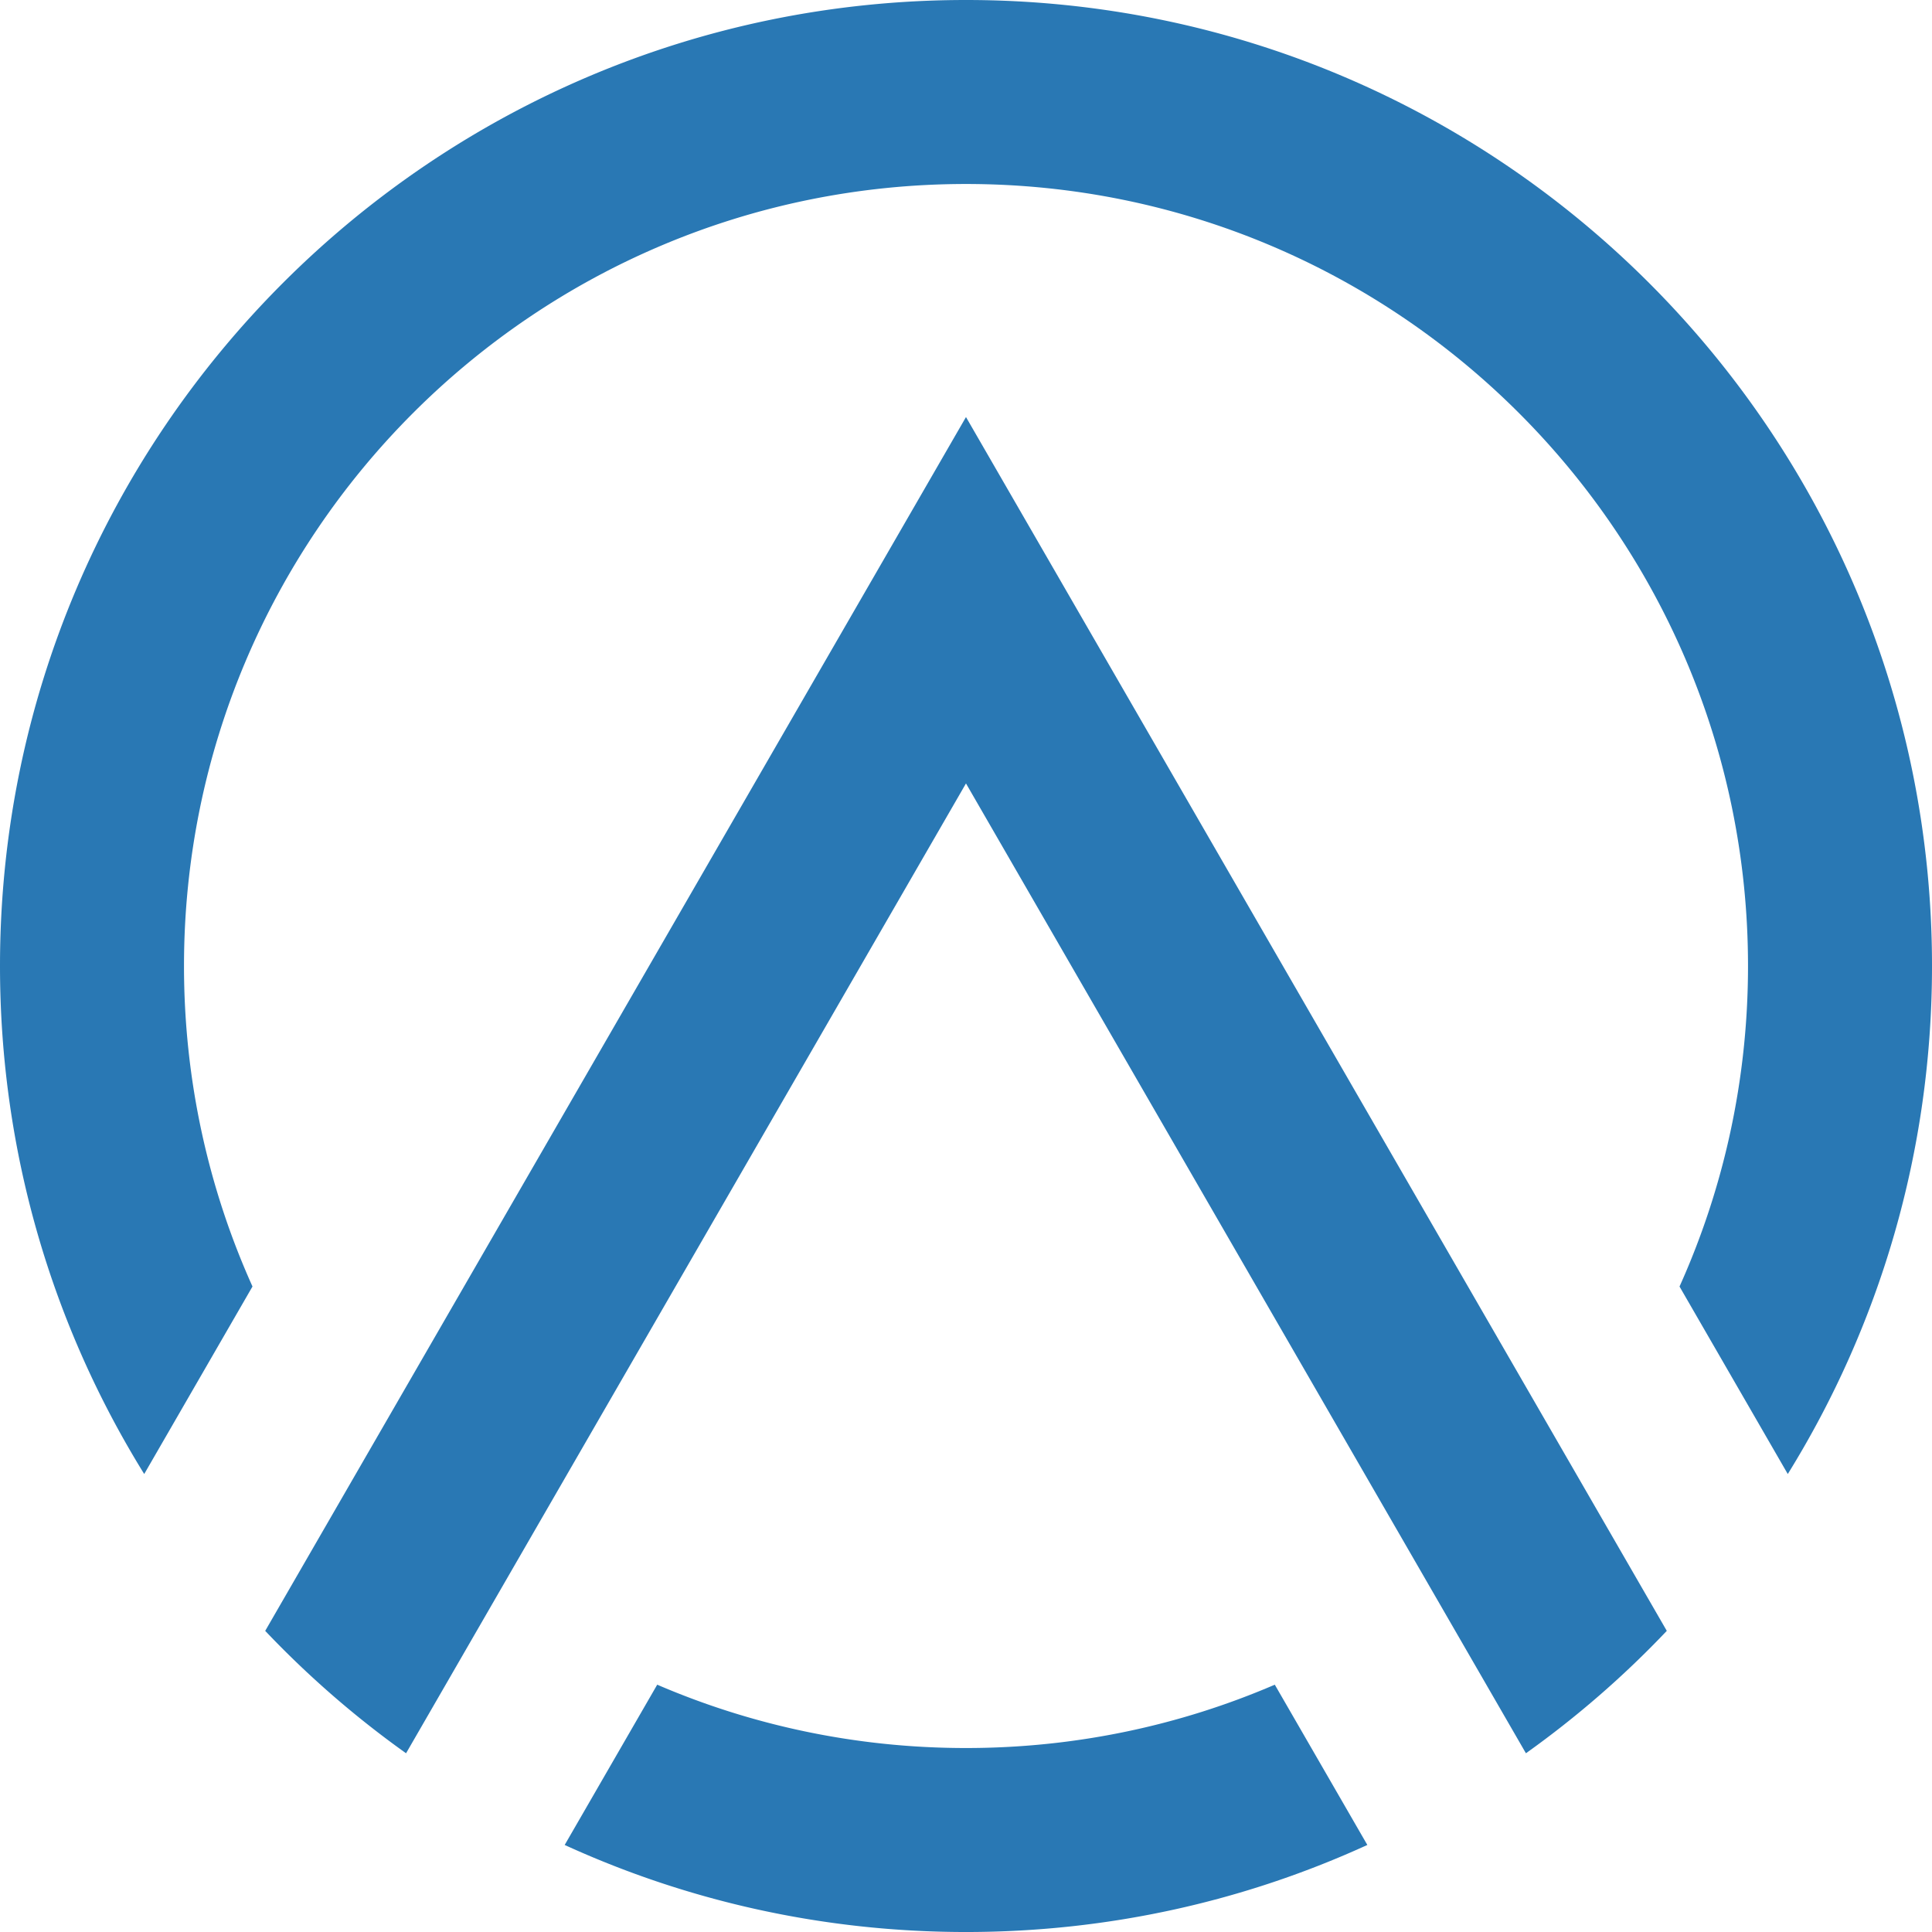
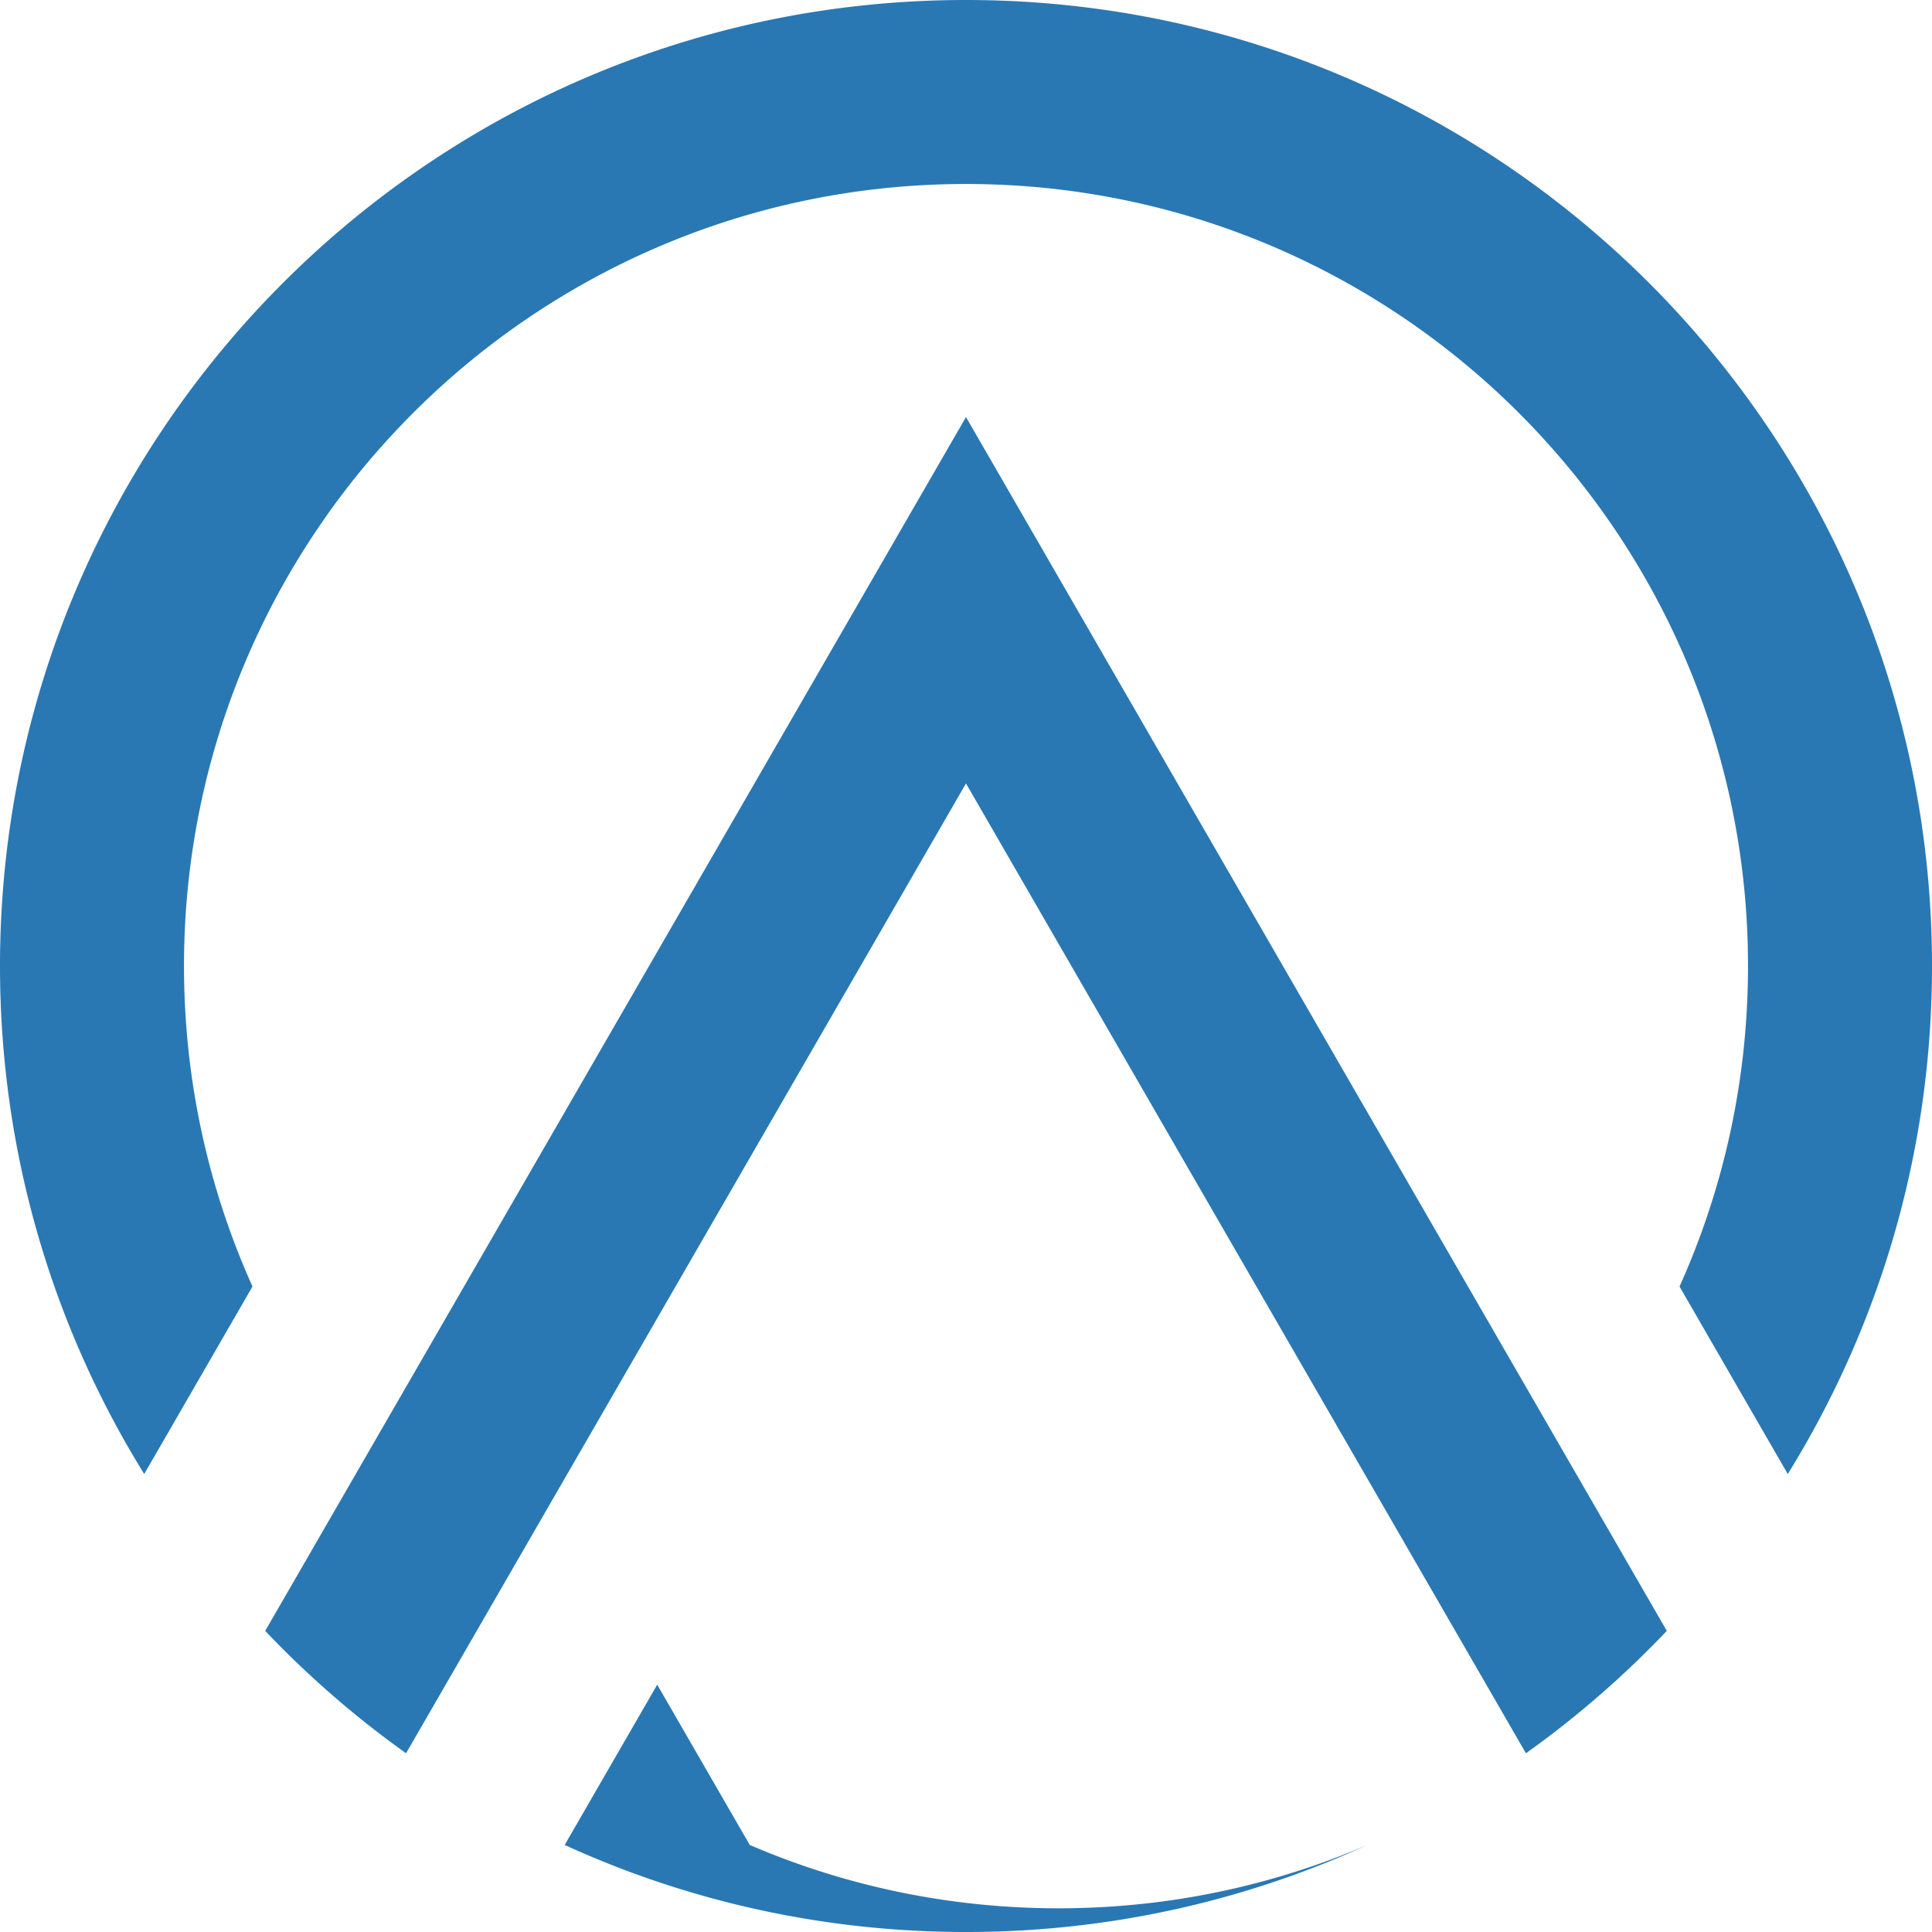
<svg xmlns="http://www.w3.org/2000/svg" viewBox="0 0 684.332 684.336">
-   <path fill="#2978b4" d="M342.164 0C247.68 0 162.141 38.297 100.22 100.223 38.305 162.133 0 247.684 0 342.168c0 66.016 18.7 127.669 51.082 179.942l38.351-66.42c-15.59-34.64-24.26-73.068-24.26-113.522 0-76.492 31.007-145.743 81.128-195.864 50.125-50.129 119.375-81.132 195.863-81.132 76.492 0 145.746 31.003 195.867 81.132 50.125 50.121 81.13 119.372 81.13 195.864 0 40.457-8.673 78.887-24.259 113.532l38.344 66.413c32.387-52.277 51.087-113.929 51.087-179.945 0-94.48-38.301-180.035-100.22-241.945C522.2 38.305 436.649 0 342.165 0zm-.004 147.722-28.128 48.724L93.938 577.668a343.957 343.957 0 0 0 49.894 43.355L342.16 277.5l198.337 343.523a343.916 343.916 0 0 0 49.894-43.359L370.293 196.446l-28.133-48.724zM232.793 596.73l-32.777 56.773c43.293 19.801 91.437 30.832 142.148 30.832 50.719 0 98.863-11.03 142.16-30.835l-32.777-56.77c-33.555 14.438-70.535 22.435-109.383 22.435-38.844 0-75.816-7.997-109.371-22.435z" />
+   <path fill="#2978b4" d="M342.164 0C247.68 0 162.141 38.297 100.22 100.223 38.305 162.133 0 247.684 0 342.168c0 66.016 18.7 127.669 51.082 179.942l38.351-66.42c-15.59-34.64-24.26-73.068-24.26-113.522 0-76.492 31.007-145.743 81.128-195.864 50.125-50.129 119.375-81.132 195.863-81.132 76.492 0 145.746 31.003 195.867 81.132 50.125 50.121 81.13 119.372 81.13 195.864 0 40.457-8.673 78.887-24.259 113.532l38.344 66.413c32.387-52.277 51.087-113.929 51.087-179.945 0-94.48-38.301-180.035-100.22-241.945C522.2 38.305 436.649 0 342.165 0zm-.004 147.722-28.128 48.724L93.938 577.668a343.957 343.957 0 0 0 49.894 43.355L342.16 277.5l198.337 343.523a343.916 343.916 0 0 0 49.894-43.359L370.293 196.446l-28.133-48.724zM232.793 596.73l-32.777 56.773c43.293 19.801 91.437 30.832 142.148 30.832 50.719 0 98.863-11.03 142.16-30.835c-33.555 14.438-70.535 22.435-109.383 22.435-38.844 0-75.816-7.997-109.371-22.435z" />
</svg>